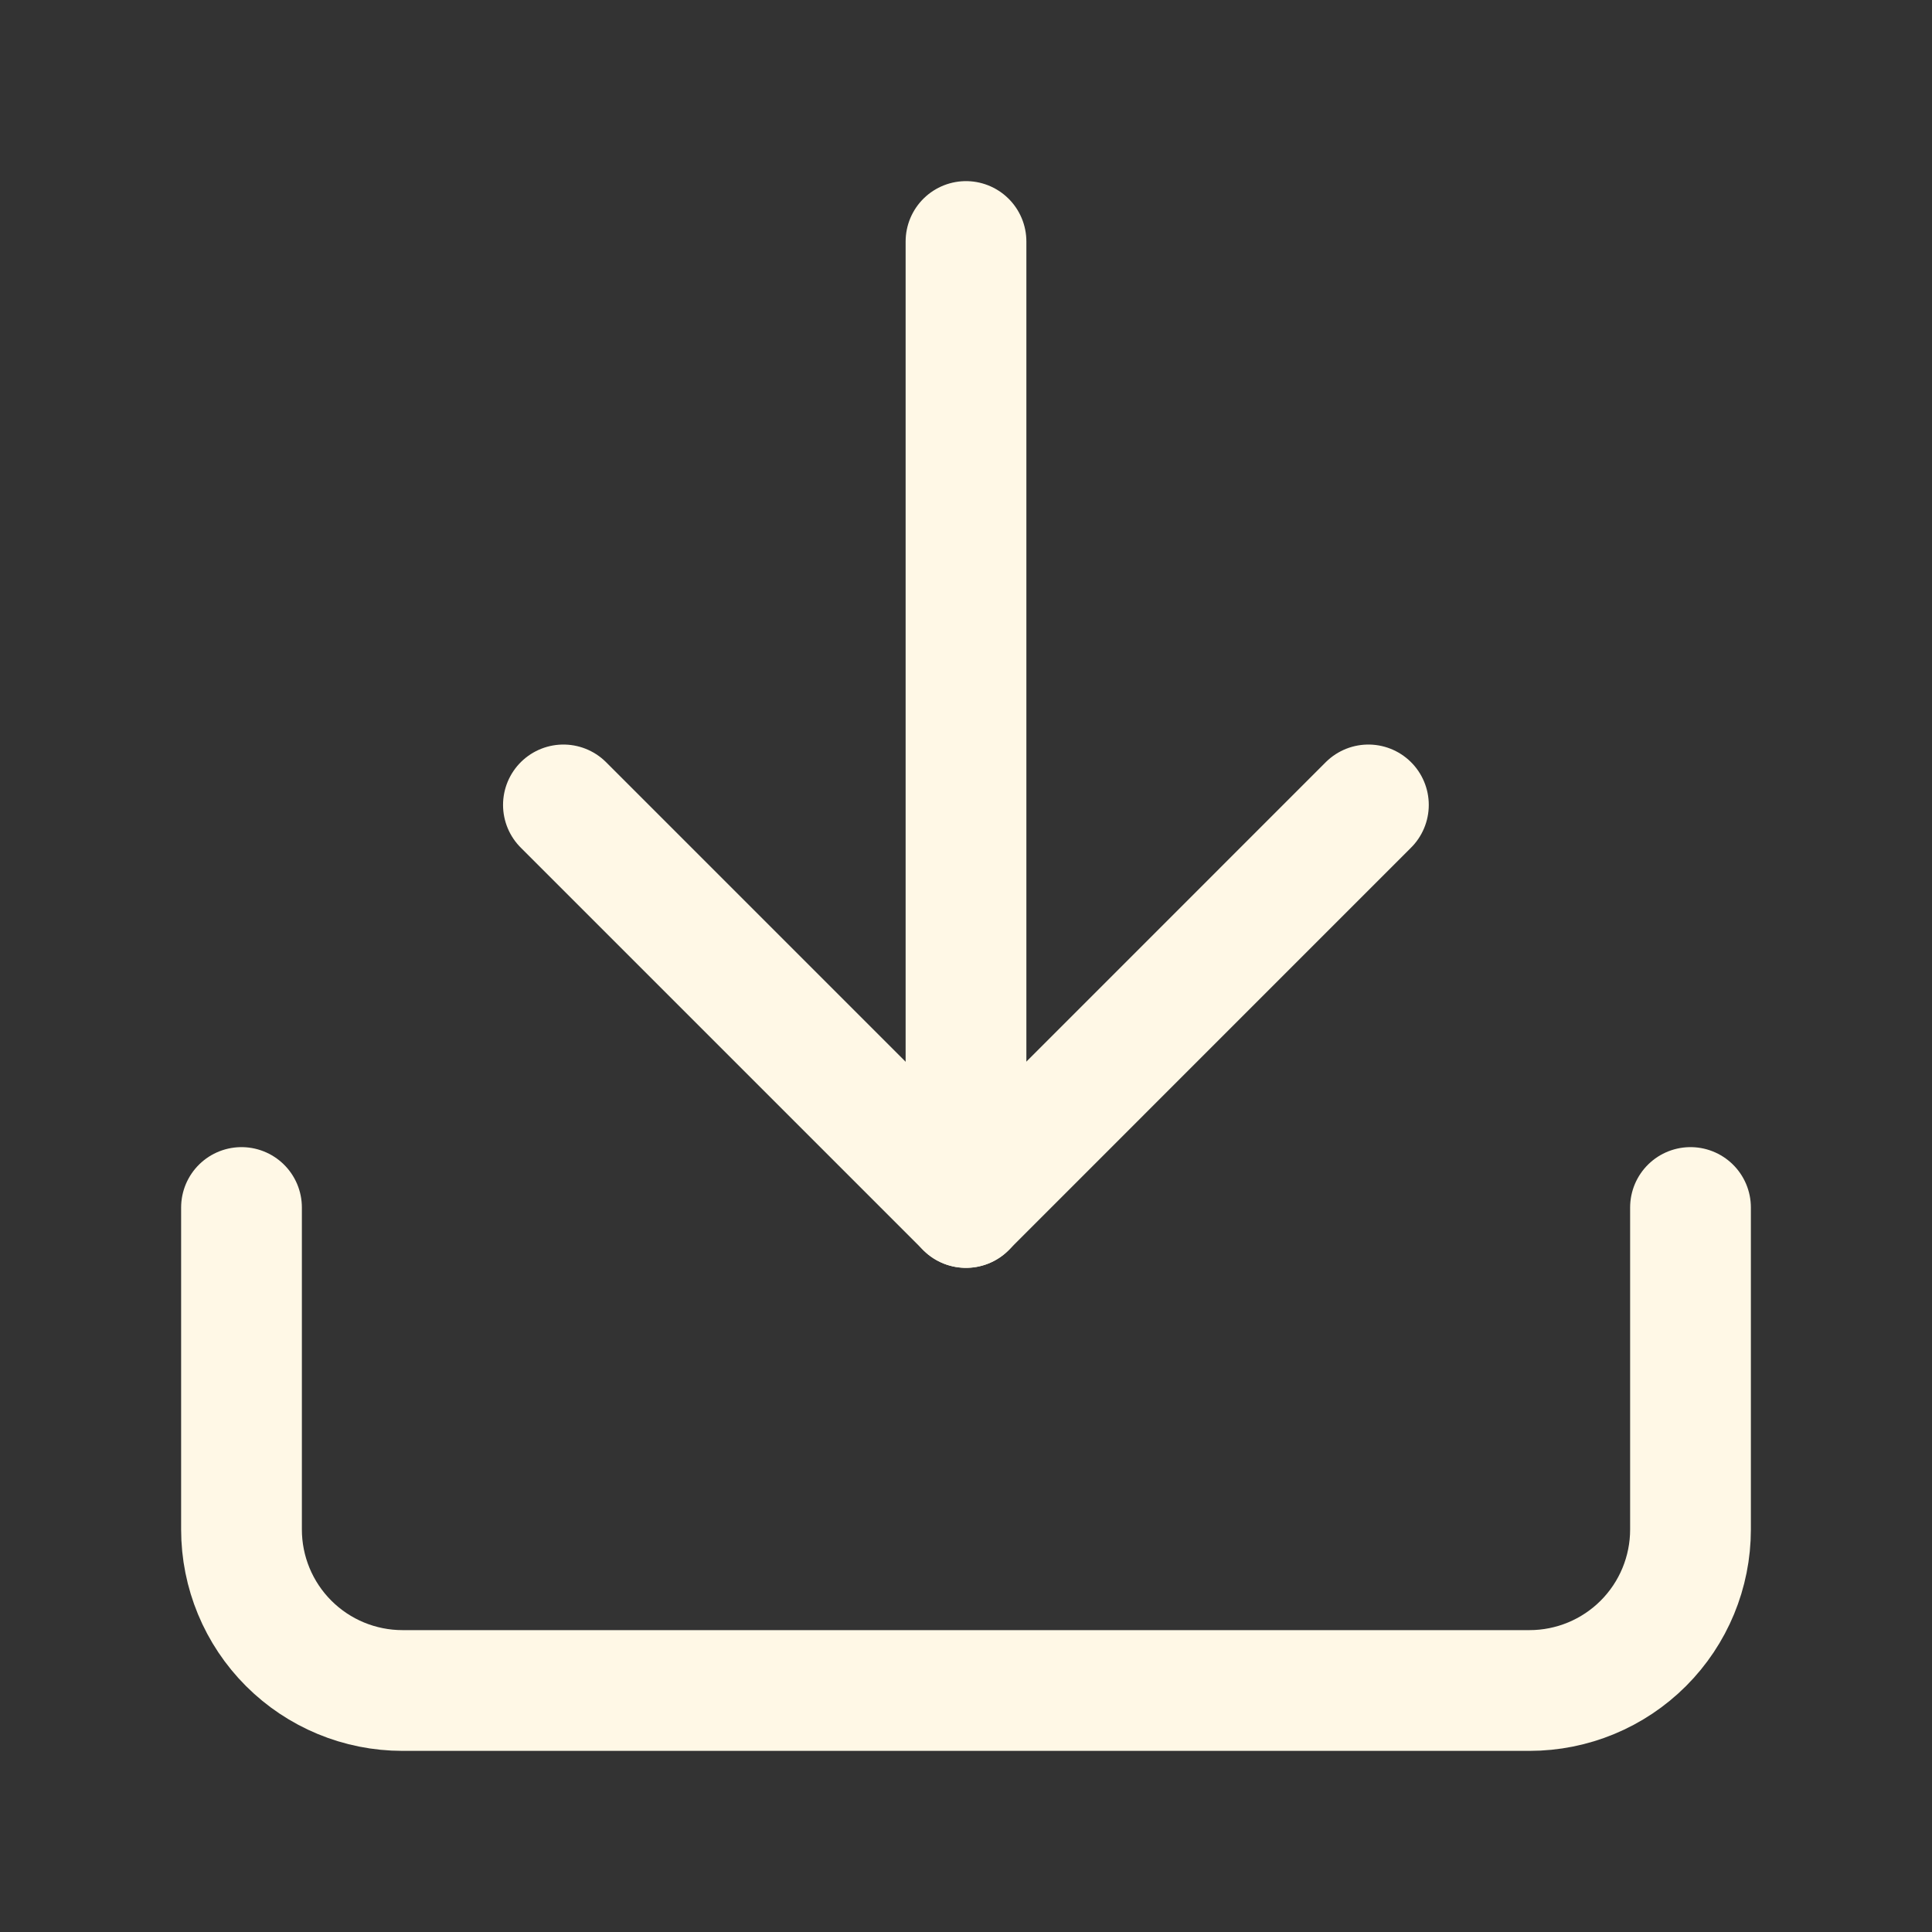
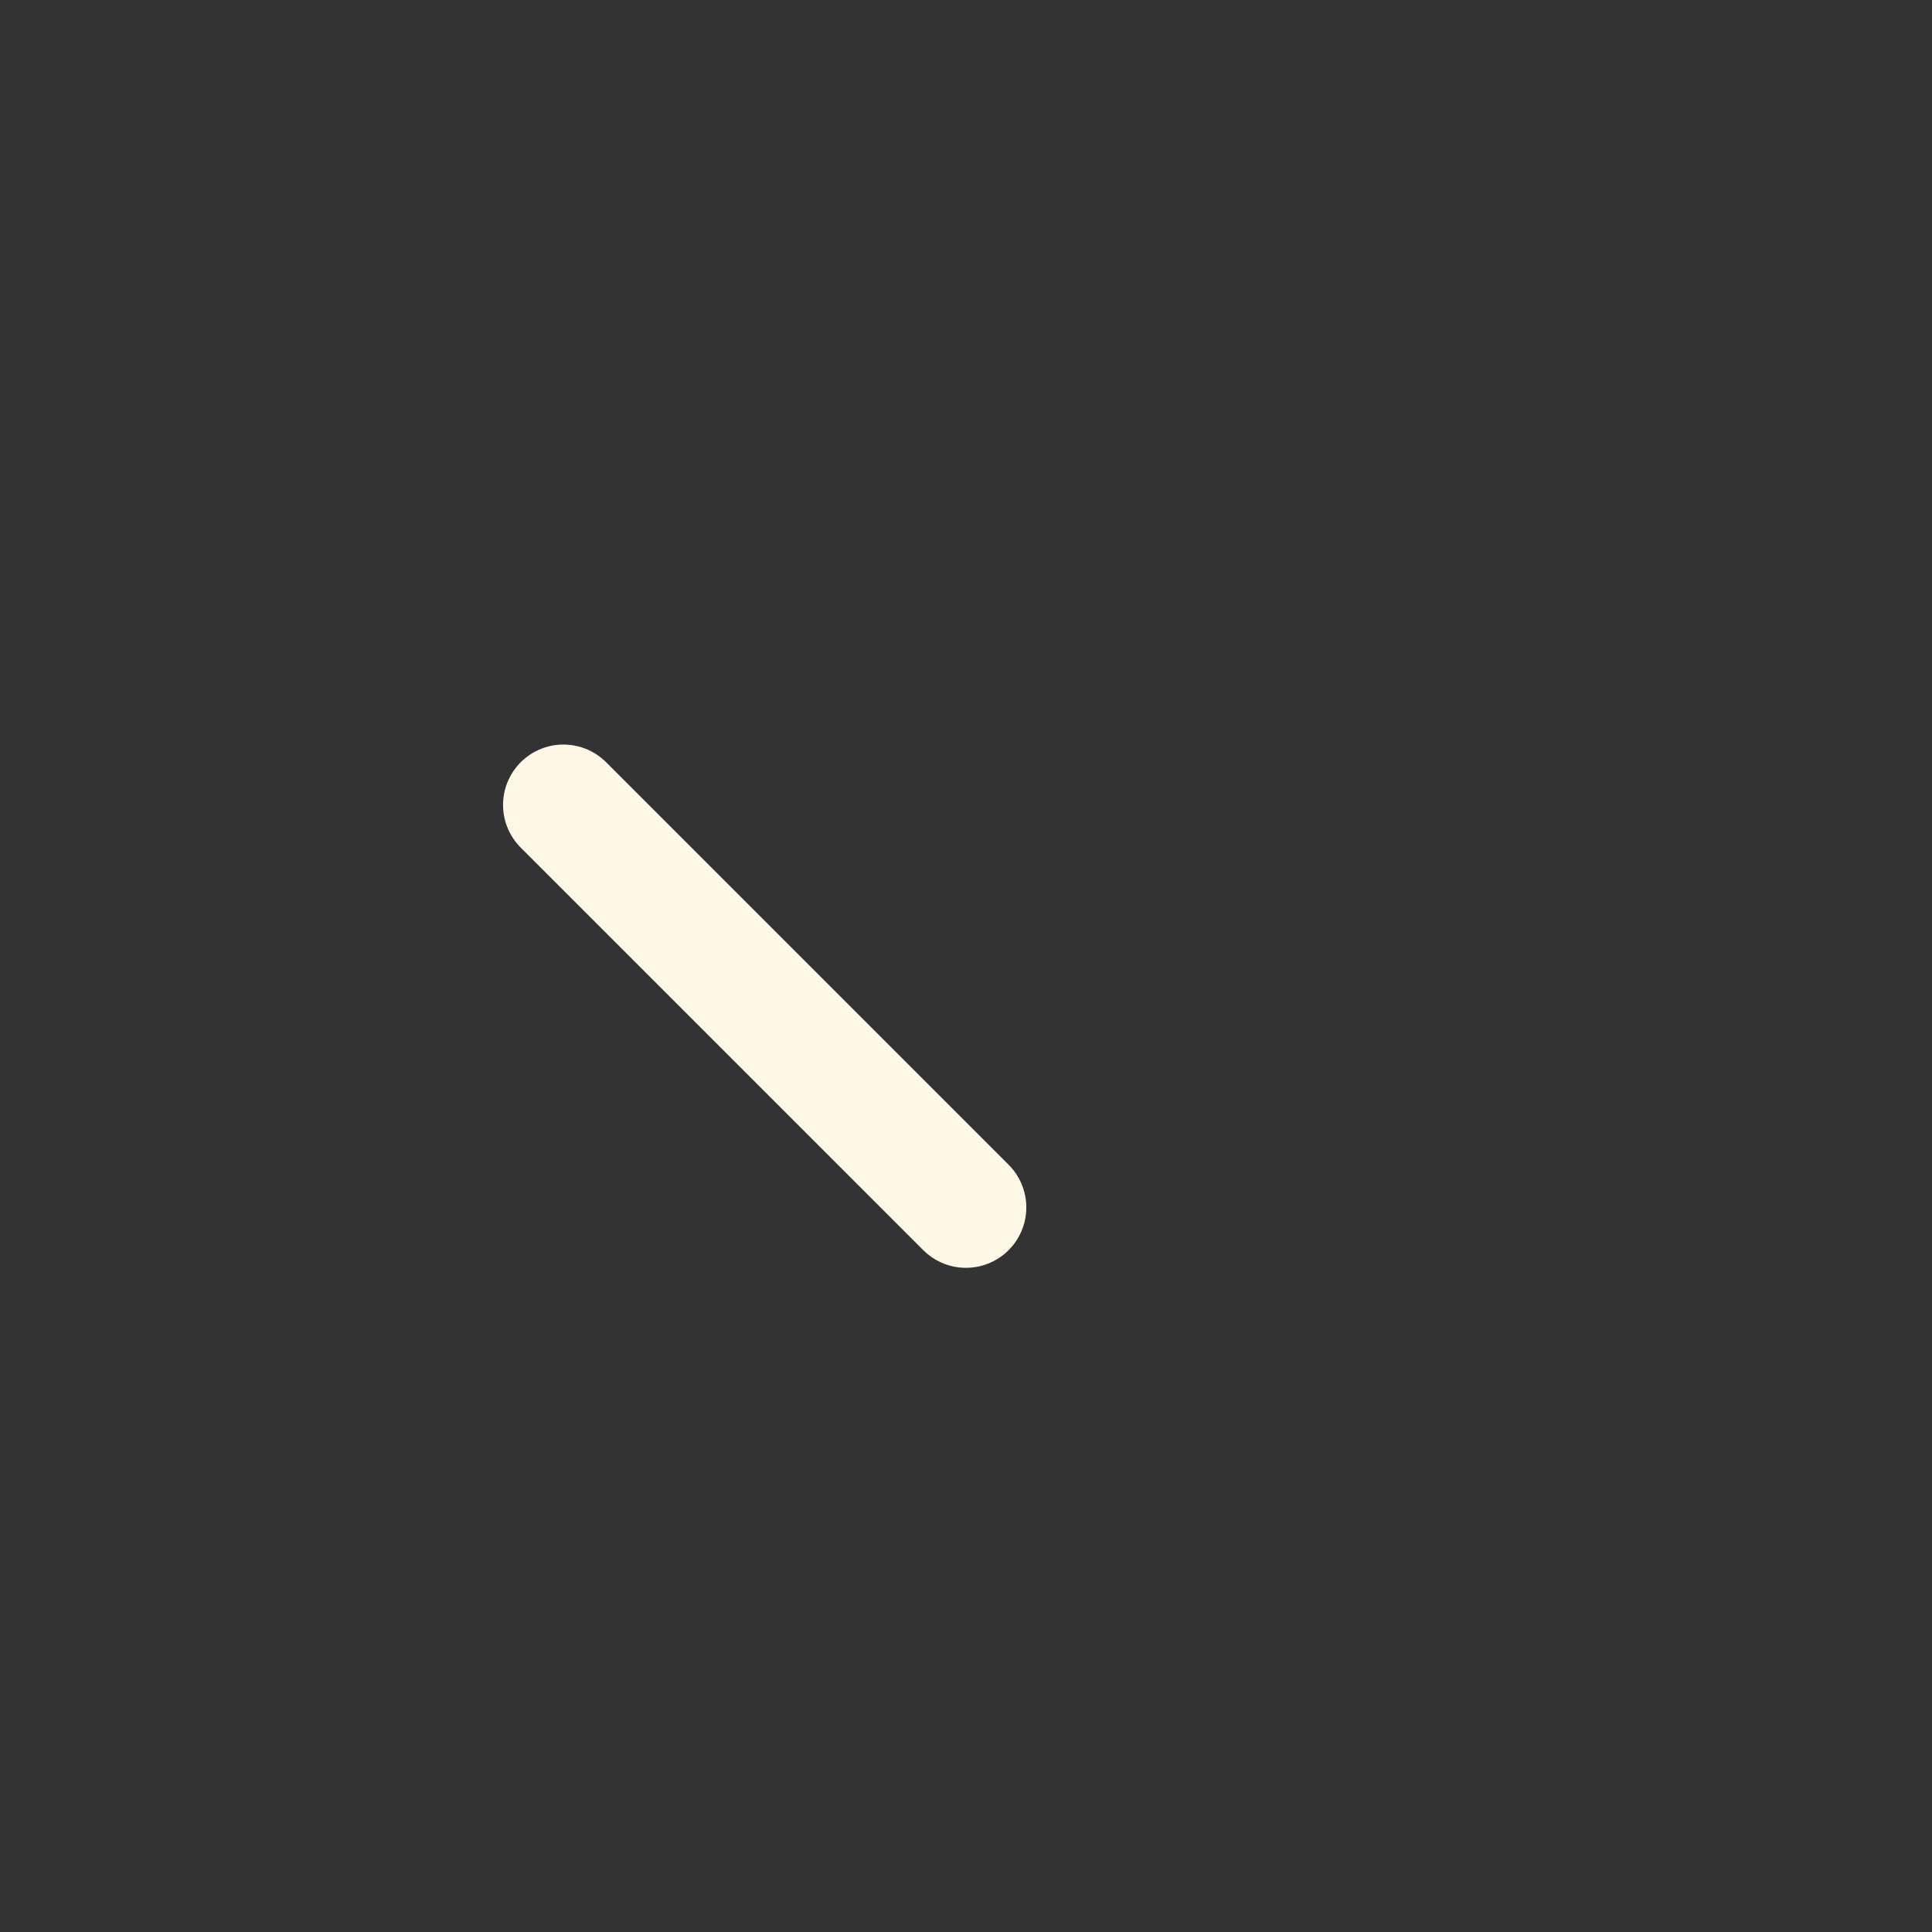
<svg xmlns="http://www.w3.org/2000/svg" width="32" height="32" viewBox="0 0 32 32" fill="none">
  <rect x="0" y="0" width="32" height="32" fill="#333333" stroke="none" />
-   <path d="M28 20V25.333C28 26.041 27.719 26.719 27.219 27.219C26.719 27.719 26.041 28 25.333 28H6.667C5.959 28 5.281 27.719 4.781 27.219C4.281 26.719 4 26.041 4 25.333V20" stroke="#FFF8E6" stroke-width="2" stroke-linecap="round" stroke-linejoin="round" />
-   <path d="M9.332 13.332L15.999 19.999L22.665 13.332" stroke="#FFF8E6" stroke-width="2" stroke-linecap="round" stroke-linejoin="round" />
-   <path d="M16 20V4" stroke="#FFF8E6" stroke-width="2" stroke-linecap="round" stroke-linejoin="round" />
+   <path d="M9.332 13.332L15.999 19.999" stroke="#FFF8E6" stroke-width="2" stroke-linecap="round" stroke-linejoin="round" />
</svg>